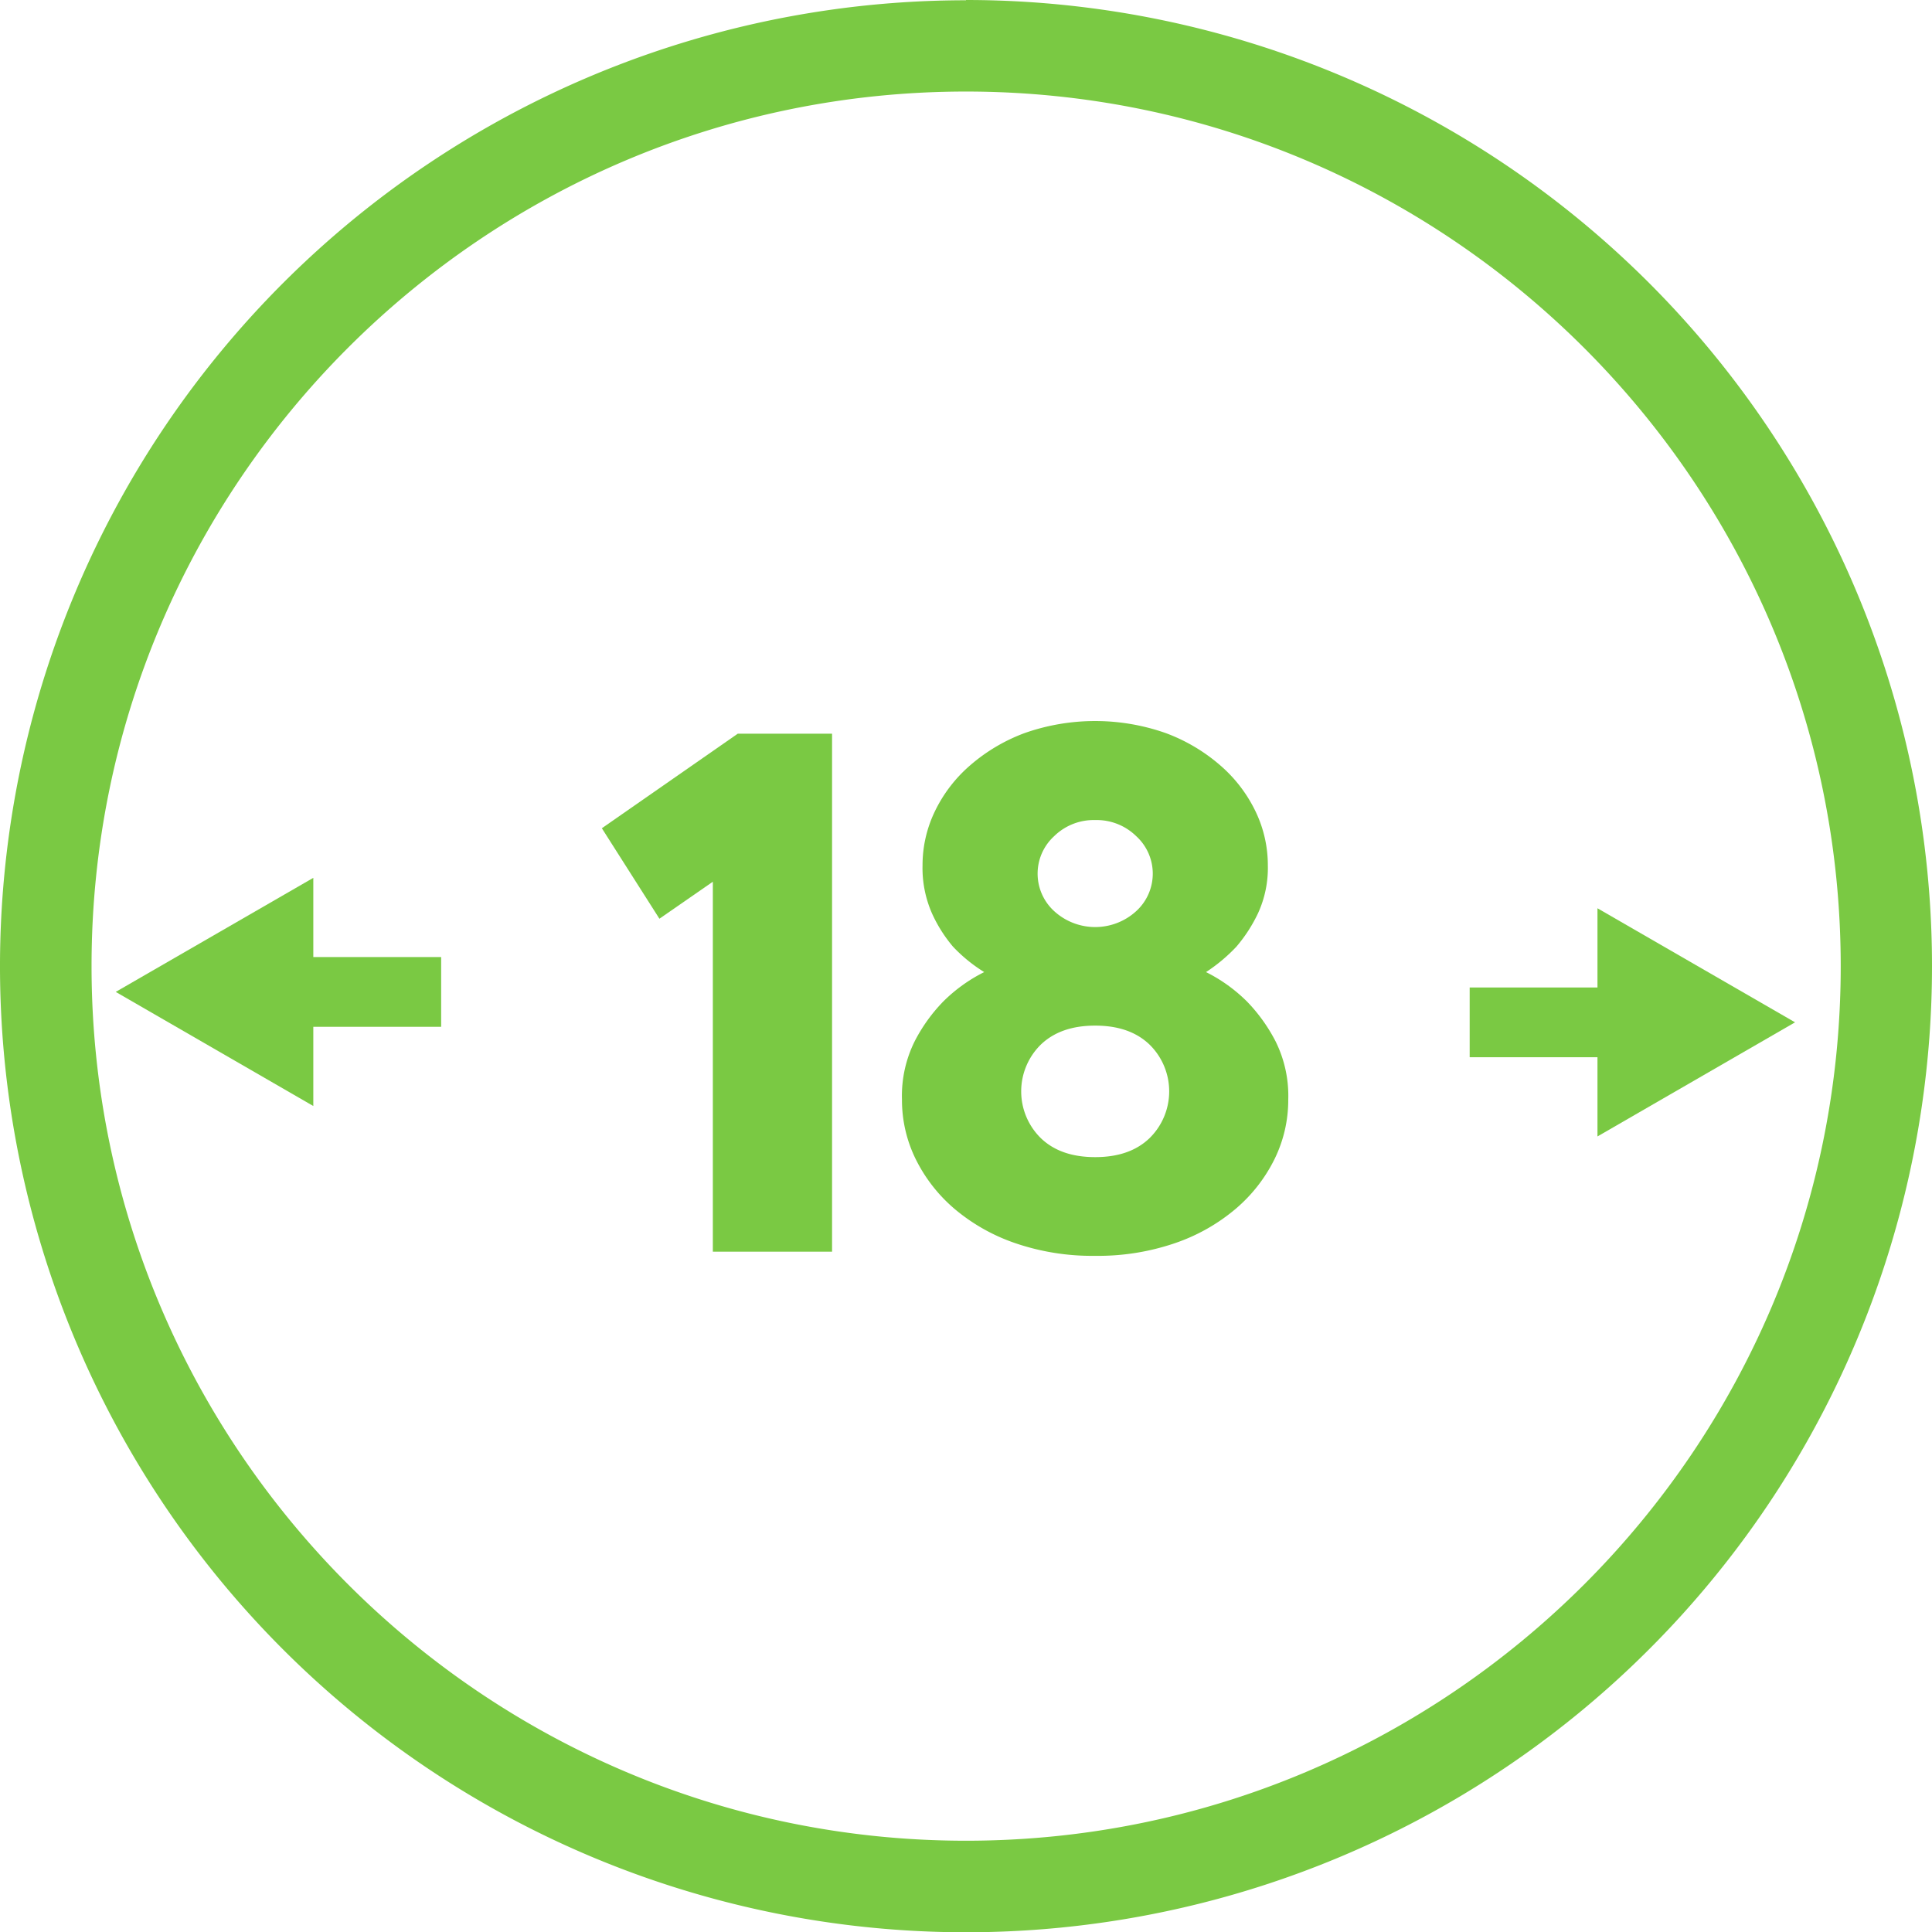
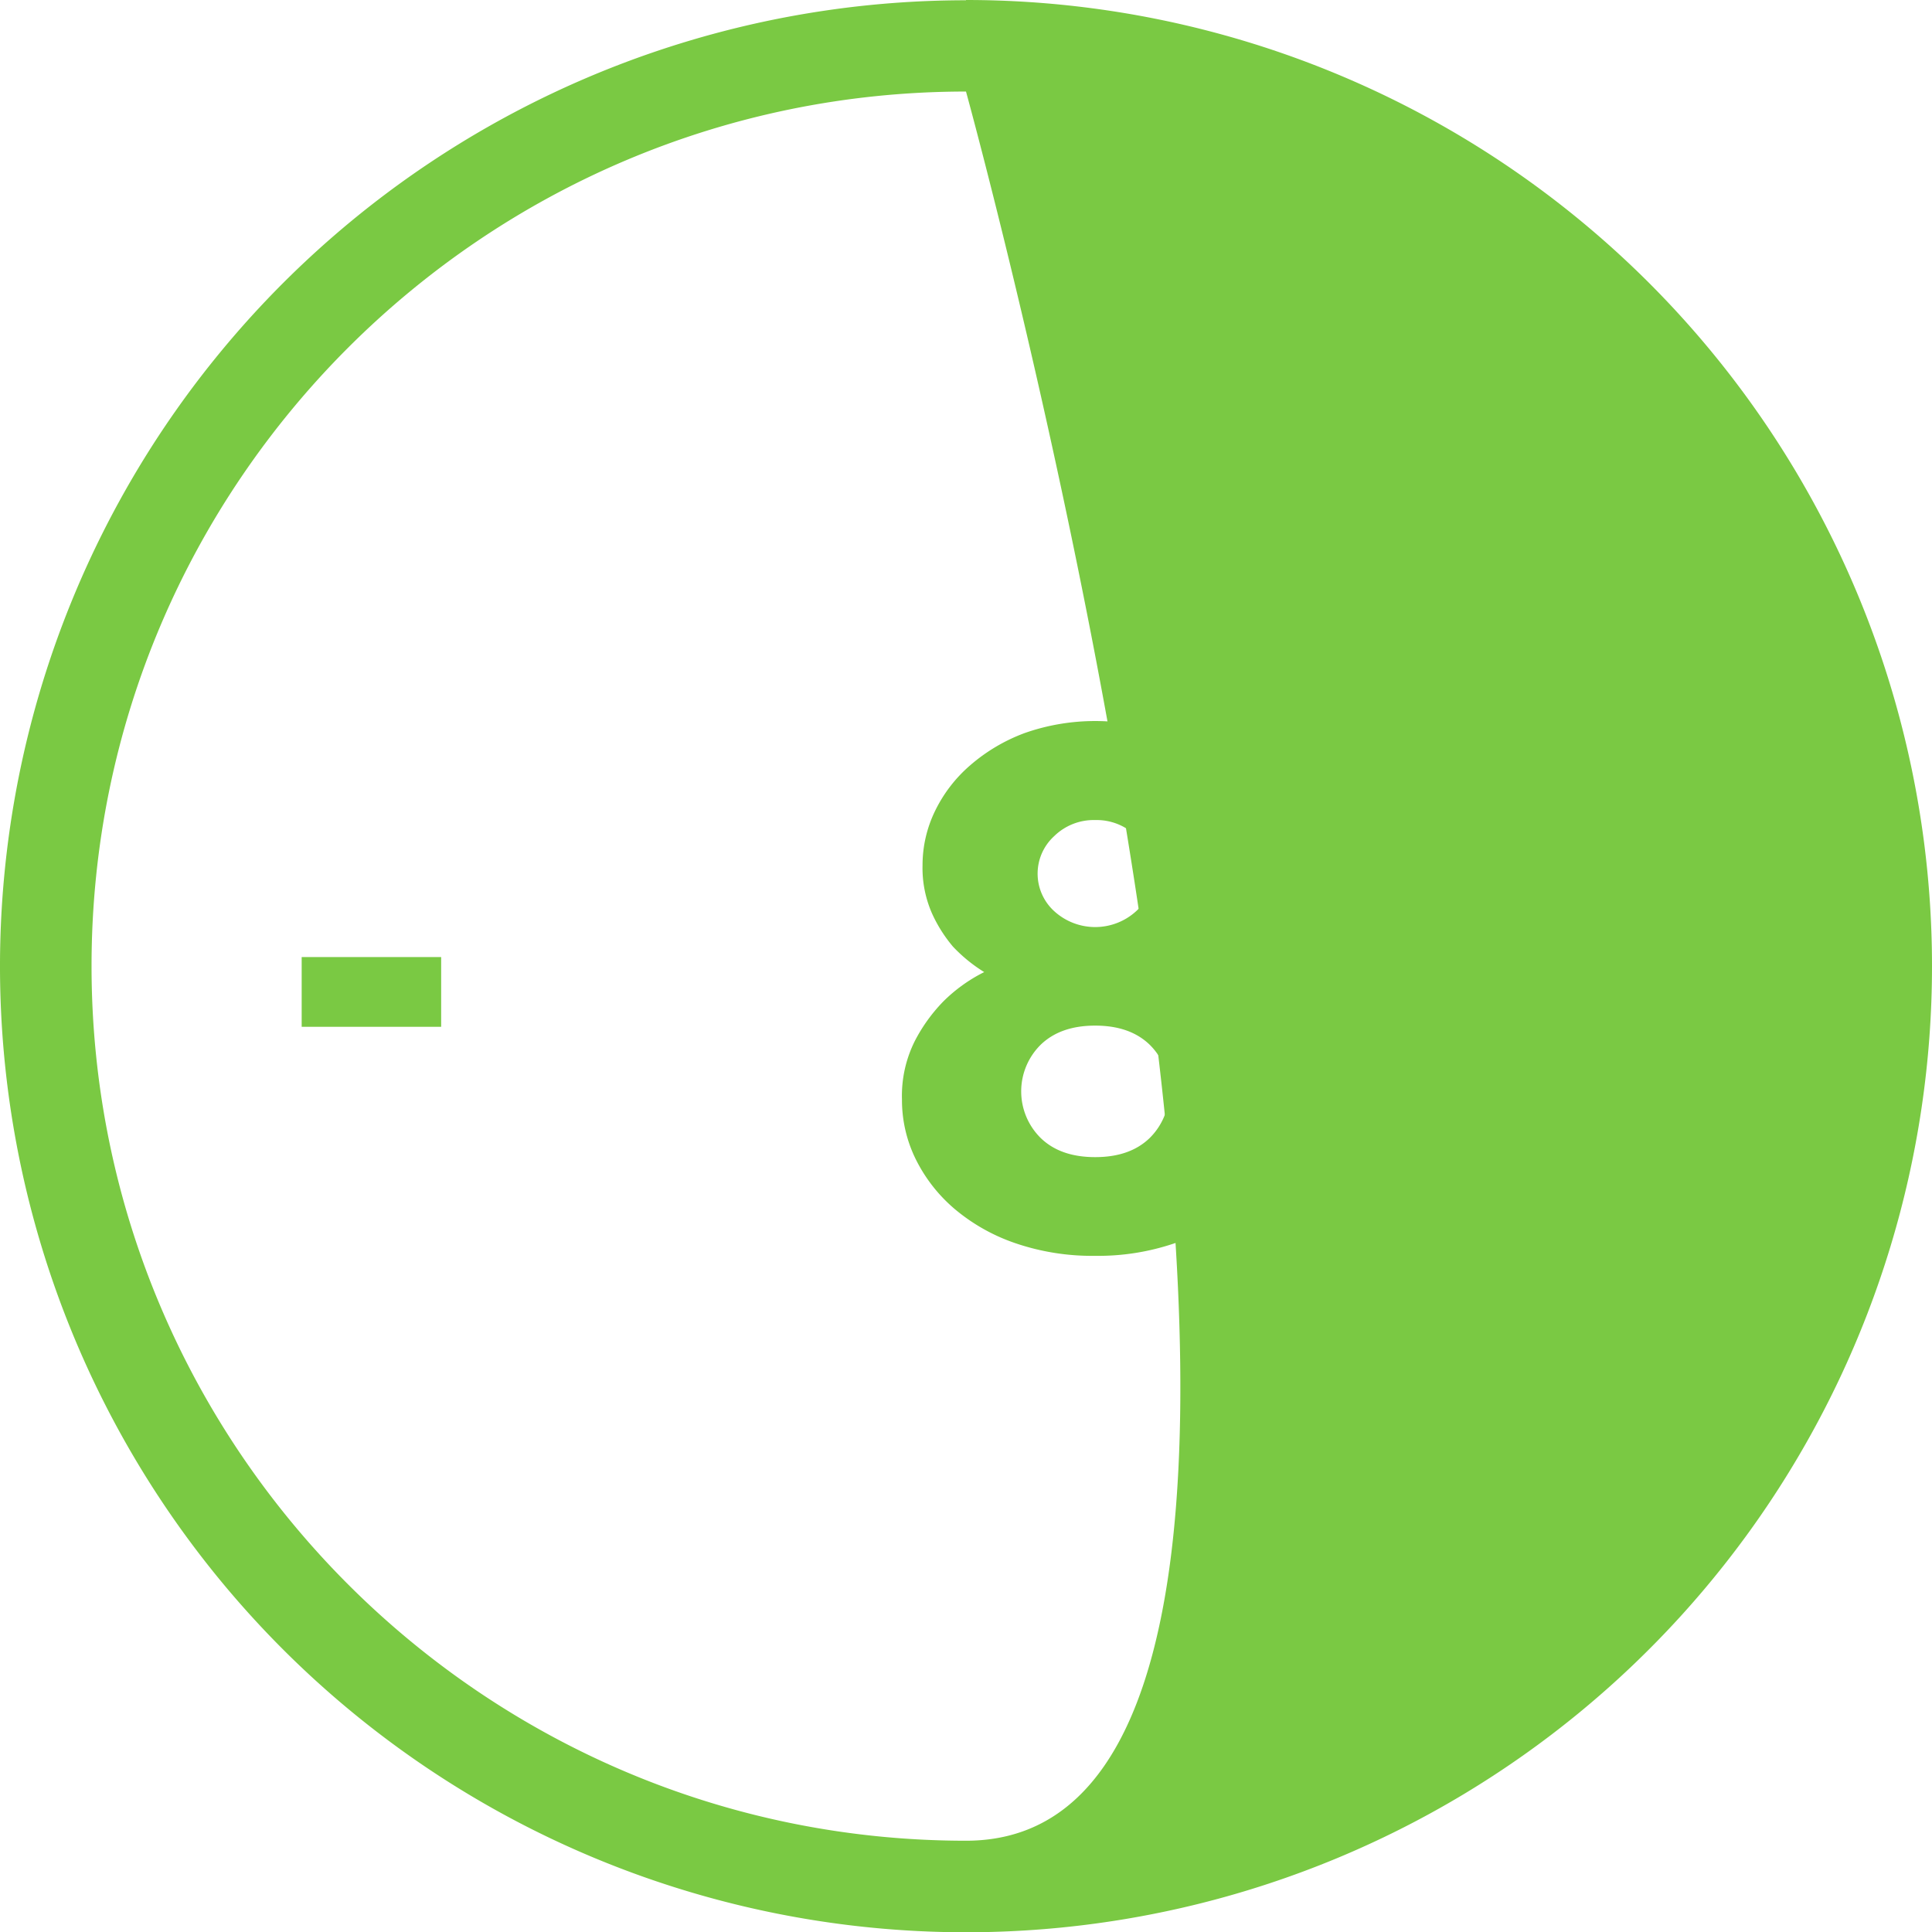
<svg xmlns="http://www.w3.org/2000/svg" width="358.76" height="358.76" viewBox="0 0 358.76 358.76">
-   <path d="M179.38,17c89.56,0,162.43,72.86,162.43,162.43S268.94,341.81,179.38,341.81,17,268.94,17,179.38,89.81,17,179.38,17m0-16.95A179.38,179.38,0,1,0,358.76,179.38,179.38,179.38,0,0,0,179.38,0Z" fill="#7ac943" />
+   <path d="M179.38,17S268.94,341.81,179.38,341.81,17,268.94,17,179.38,89.81,17,179.38,17m0-16.95A179.38,179.38,0,1,0,358.76,179.38,179.38,179.38,0,0,0,179.38,0Z" fill="#7ac943" />
  <rect x="56.02" y="177.72" width="25.9" height="12.95" fill="#7ac943" />
-   <polygon points="21.49 184.19 58.18 205.38 58.18 163.01 21.49 184.19" fill="#7ac943" />
-   <path d="M154.51,136.24v96.19H132.37v-68.7l-9.92,6.87-10.69-16.8L137,136.24Z" fill="#7ac943" />
  <path d="M203.37,233.2a44.09,44.09,0,0,1-14.89-2.37,35,35,0,0,1-11.3-6.41,29,29,0,0,1-7.17-9.24,24.83,24.83,0,0,1-2.52-11,22.71,22.71,0,0,1,2.37-10.84,30.67,30.67,0,0,1,5.26-7.33,29.33,29.33,0,0,1,7.64-5.5,28.66,28.66,0,0,1-5.8-4.73,26.25,26.25,0,0,1-3.9-6.18,20.94,20.94,0,0,1-1.75-8.94,23,23,0,0,1,2.29-10,26.4,26.4,0,0,1,6.56-8.55,32.83,32.83,0,0,1,10.15-6,39.5,39.5,0,0,1,26.11,0,32.77,32.77,0,0,1,10.16,6,26.4,26.4,0,0,1,6.56,8.55,23,23,0,0,1,2.29,10,20.2,20.2,0,0,1-1.83,8.94,28,28,0,0,1-4,6.18,30.78,30.78,0,0,1-5.65,4.73,29.33,29.33,0,0,1,7.64,5.5,31,31,0,0,1,5.26,7.33,22.71,22.71,0,0,1,2.37,10.84,24.83,24.83,0,0,1-2.52,11,28.9,28.9,0,0,1-7.18,9.24,34.82,34.82,0,0,1-11.29,6.41A44.09,44.09,0,0,1,203.37,233.2Zm0-42.75c-4.28,0-7.63,1.17-10.08,3.51a12.17,12.17,0,0,0,0,17.4c2.45,2.35,5.8,3.51,10.08,3.51s7.63-1.16,10.08-3.51a12.17,12.17,0,0,0,0-17.4Q209.78,190.45,203.37,190.45Zm0-38.17a10.5,10.5,0,0,0-7.63,3,9.42,9.42,0,0,0,0,13.9,11.29,11.29,0,0,0,15.26,0,9.42,9.42,0,0,0,0-13.9A10.5,10.5,0,0,0,203.37,152.28Z" fill="#7ac943" />
-   <rect x="272.91" y="183.37" width="25.9" height="12.95" fill="#7ac943" />
  <polygon points="333.33 189.84 296.64 168.66 296.64 211.03 333.33 189.84" fill="#7ac943" />
</svg>